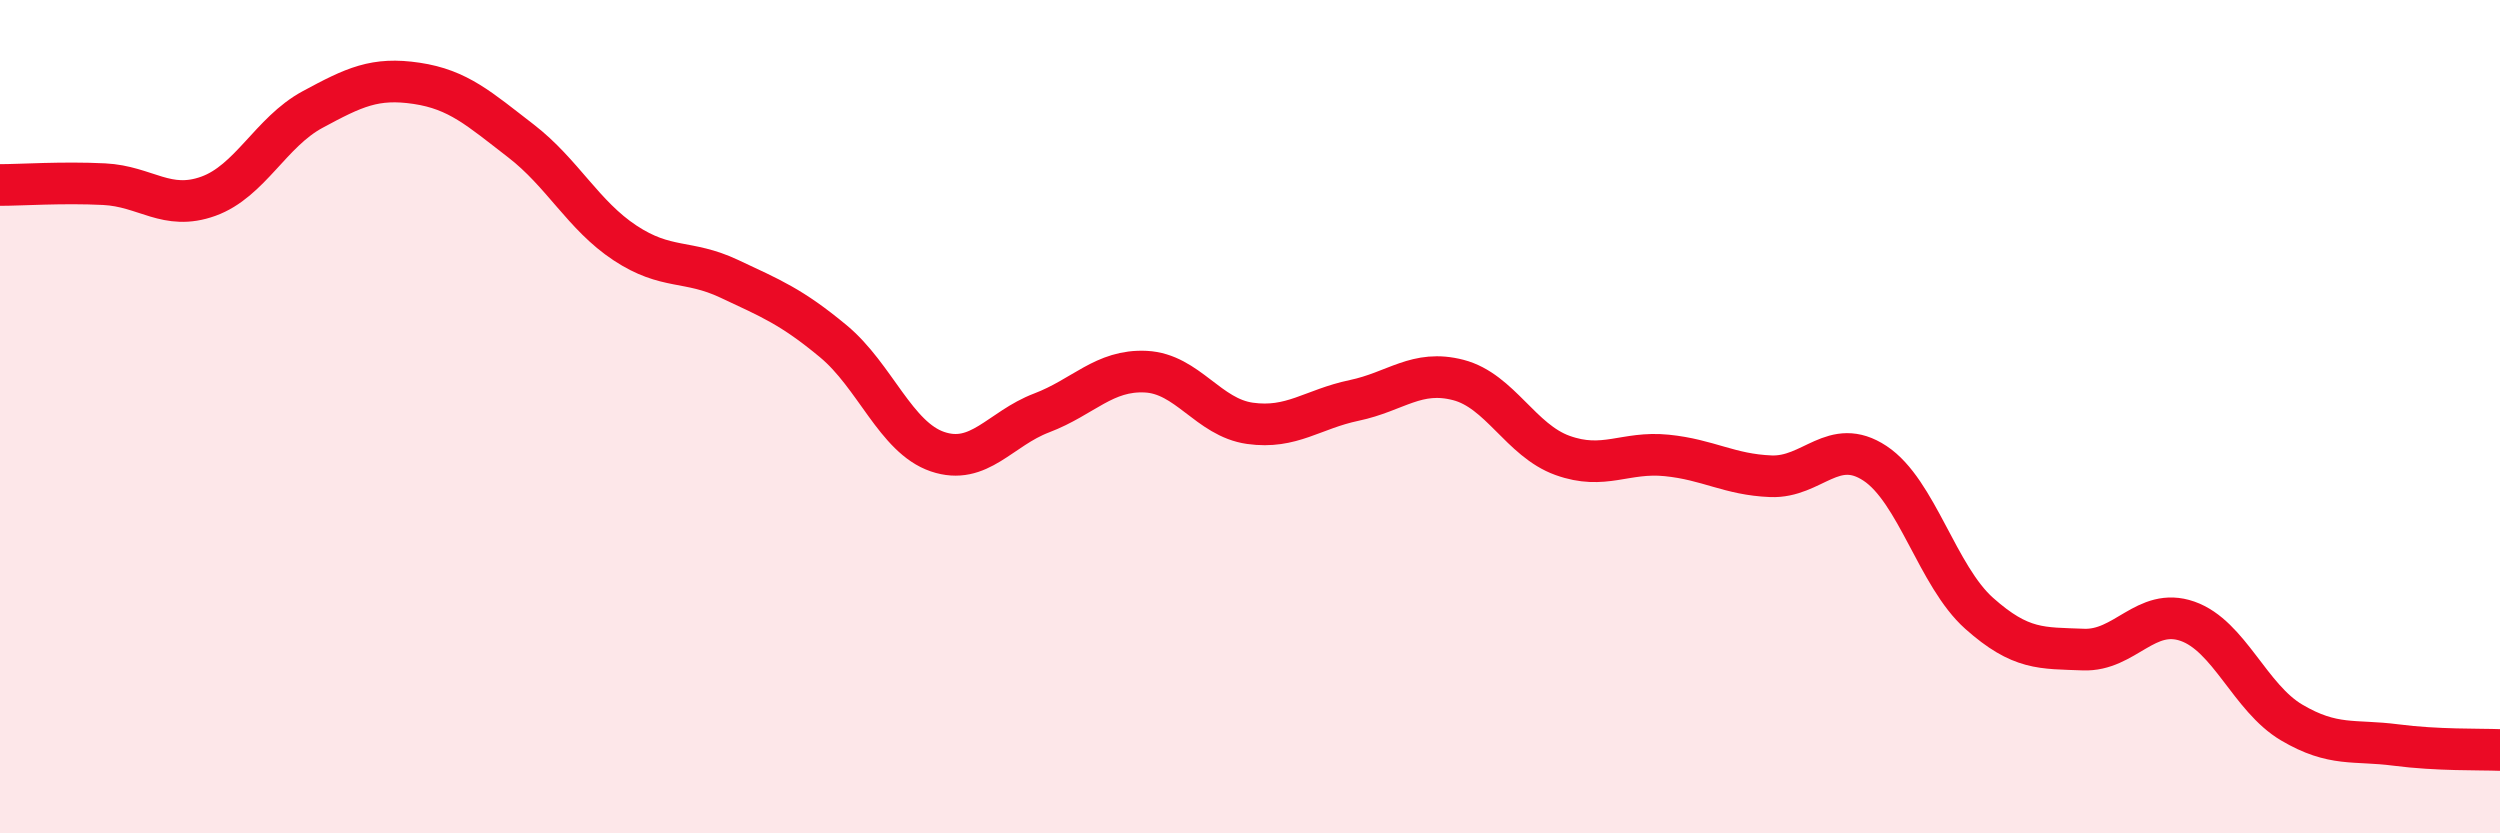
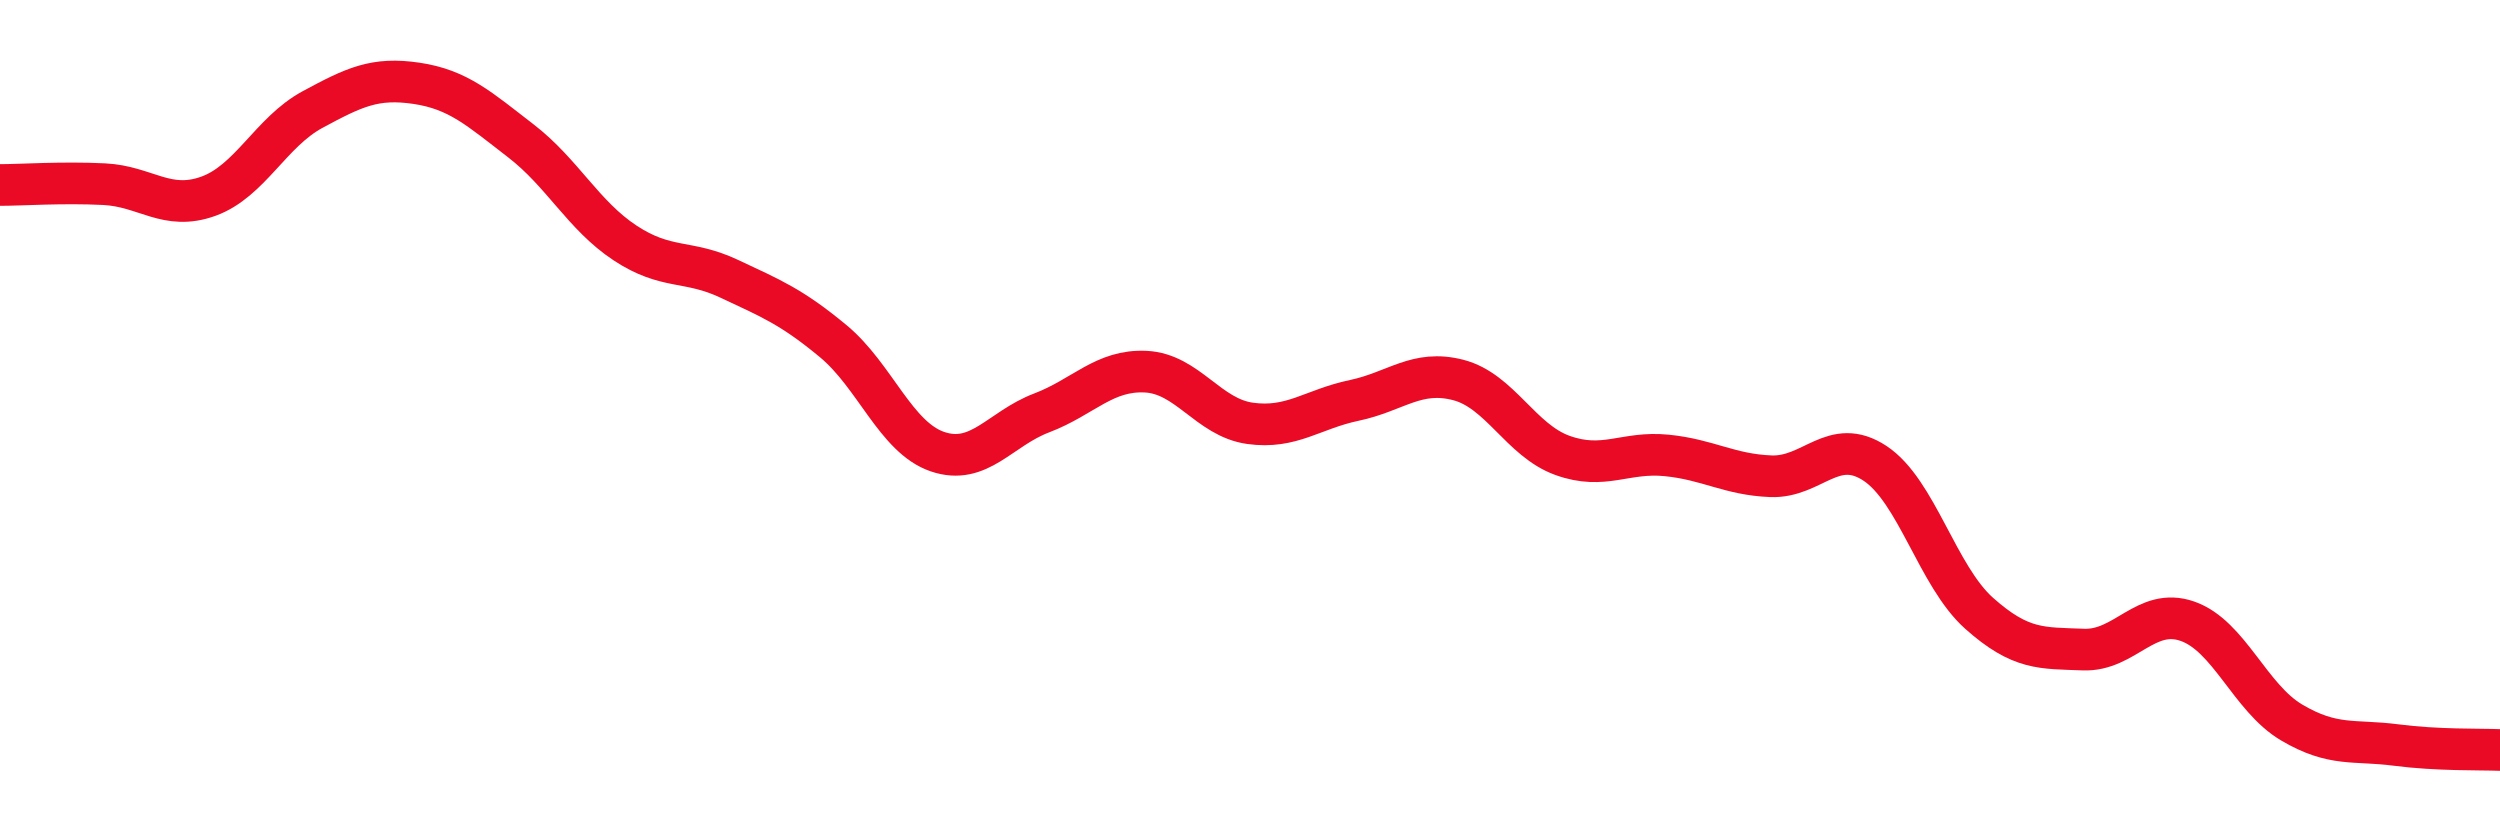
<svg xmlns="http://www.w3.org/2000/svg" width="60" height="20" viewBox="0 0 60 20">
-   <path d="M 0,4.44 C 0.5,4.44 1.5,4.37 2.5,4.42 C 3.5,4.47 4,5.07 5,4.71 C 6,4.35 6.5,3.17 7.5,2.63 C 8.5,2.09 9,1.85 10,2 C 11,2.15 11.5,2.61 12.5,3.38 C 13.5,4.15 14,5.17 15,5.83 C 16,6.49 16.5,6.22 17.5,6.69 C 18.5,7.16 19,7.36 20,8.19 C 21,9.02 21.5,10.5 22.5,10.84 C 23.5,11.18 24,10.29 25,9.91 C 26,9.53 26.5,8.87 27.5,8.92 C 28.5,8.97 29,10.02 30,10.16 C 31,10.3 31.5,9.82 32.5,9.61 C 33.5,9.4 34,8.86 35,9.12 C 36,9.38 36.5,10.57 37.5,10.93 C 38.5,11.29 39,10.83 40,10.93 C 41,11.03 41.5,11.39 42.5,11.43 C 43.5,11.47 44,10.46 45,11.12 C 46,11.78 46.5,13.83 47.5,14.72 C 48.5,15.61 49,15.55 50,15.59 C 51,15.63 51.5,14.56 52.5,14.91 C 53.5,15.26 54,16.75 55,17.34 C 56,17.93 56.5,17.75 57.5,17.88 C 58.5,18.01 59.5,17.98 60,18L60 20L0 20Z" fill="#EB0A25" opacity="0.1" stroke-linecap="round" stroke-linejoin="round" />
  <path d="M 0,4.44 C 0.5,4.44 1.5,4.37 2.5,4.42 C 3.5,4.47 4,5.07 5,4.71 C 6,4.35 6.5,3.17 7.5,2.63 C 8.5,2.09 9,1.85 10,2 C 11,2.15 11.5,2.61 12.5,3.38 C 13.5,4.15 14,5.17 15,5.83 C 16,6.49 16.5,6.22 17.5,6.69 C 18.5,7.16 19,7.36 20,8.19 C 21,9.02 21.5,10.5 22.5,10.84 C 23.5,11.18 24,10.29 25,9.91 C 26,9.53 26.5,8.87 27.5,8.92 C 28.5,8.97 29,10.02 30,10.16 C 31,10.3 31.5,9.82 32.5,9.61 C 33.5,9.4 34,8.86 35,9.12 C 36,9.38 36.5,10.57 37.5,10.93 C 38.5,11.29 39,10.83 40,10.93 C 41,11.03 41.5,11.39 42.5,11.43 C 43.5,11.47 44,10.46 45,11.12 C 46,11.78 46.5,13.83 47.5,14.72 C 48.5,15.61 49,15.55 50,15.59 C 51,15.63 51.5,14.56 52.5,14.91 C 53.5,15.26 54,16.75 55,17.34 C 56,17.93 56.5,17.75 57.5,17.88 C 58.5,18.01 59.5,17.98 60,18" stroke="#EB0A25" stroke-width="1" fill="none" stroke-linecap="round" stroke-linejoin="round" />
</svg>